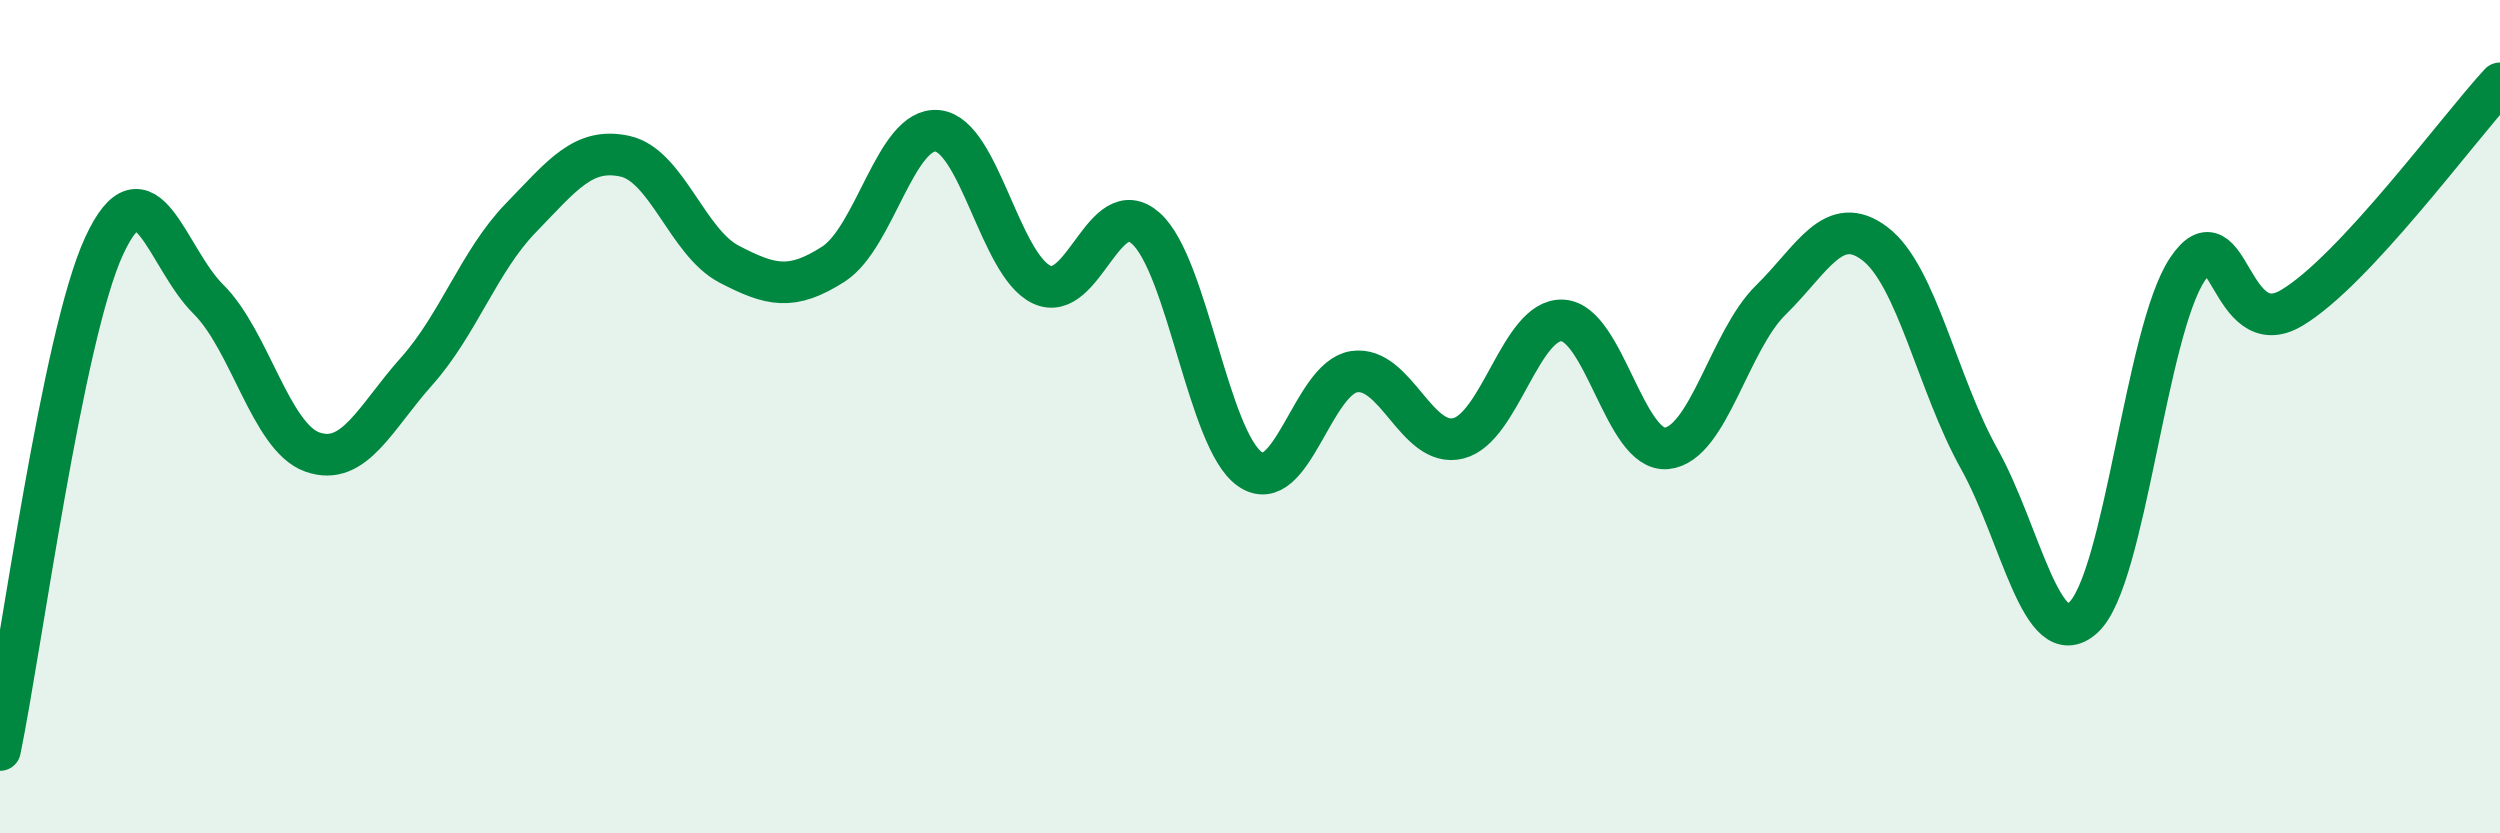
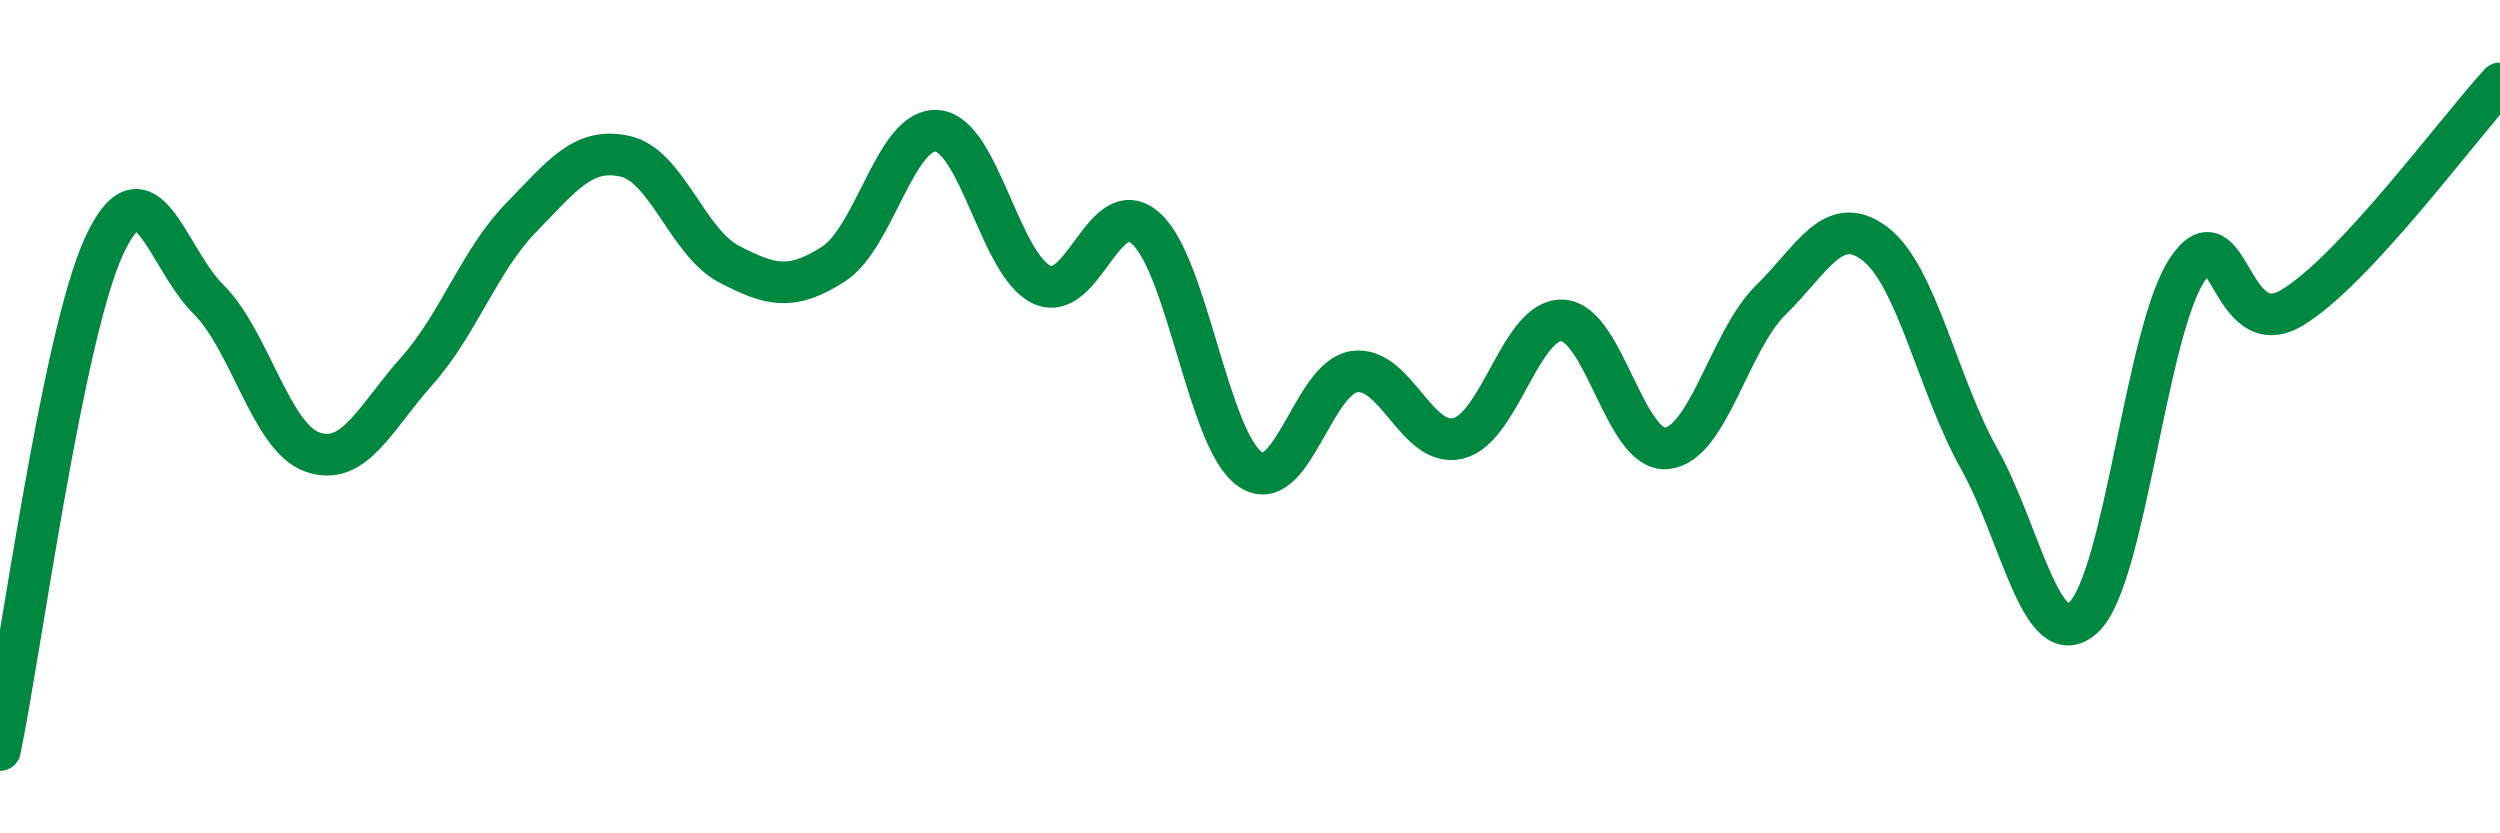
<svg xmlns="http://www.w3.org/2000/svg" width="60" height="20" viewBox="0 0 60 20">
-   <path d="M 0,18 C 0.5,15.58 1.5,8.06 2.5,5.9 C 3.5,3.74 4,6.19 5,7.18 C 6,8.17 6.5,10.5 7.5,10.85 C 8.5,11.2 9,10.03 10,8.91 C 11,7.79 11.5,6.26 12.5,5.23 C 13.5,4.2 14,3.53 15,3.75 C 16,3.97 16.5,5.82 17.5,6.34 C 18.5,6.86 19,6.98 20,6.34 C 21,5.7 21.5,3.04 22.5,3.14 C 23.5,3.24 24,6.36 25,6.83 C 26,7.3 26.5,4.59 27.5,5.48 C 28.5,6.37 29,10.57 30,11.26 C 31,11.95 31.5,9.07 32.5,8.92 C 33.5,8.77 34,10.77 35,10.52 C 36,10.27 36.5,7.64 37.5,7.69 C 38.5,7.74 39,10.86 40,10.76 C 41,10.66 41.5,8.18 42.5,7.2 C 43.5,6.22 44,5.09 45,5.85 C 46,6.61 46.5,9.22 47.5,11.01 C 48.5,12.8 49,15.73 50,14.82 C 51,13.91 51.5,7.95 52.5,6.46 C 53.5,4.97 53.5,8.28 55,7.39 C 56.5,6.5 59,3.08 60,2L60 20L0 20Z" fill="#008740" opacity="0.1" stroke-linecap="round" stroke-linejoin="round" />
  <path d="M 0,18 C 0.5,15.58 1.5,8.06 2.5,5.9 C 3.5,3.74 4,6.19 5,7.18 C 6,8.17 6.5,10.5 7.5,10.85 C 8.5,11.2 9,10.03 10,8.91 C 11,7.79 11.5,6.26 12.5,5.23 C 13.5,4.2 14,3.53 15,3.75 C 16,3.97 16.5,5.82 17.5,6.34 C 18.5,6.86 19,6.98 20,6.34 C 21,5.7 21.5,3.04 22.5,3.14 C 23.5,3.24 24,6.36 25,6.83 C 26,7.3 26.5,4.59 27.5,5.48 C 28.5,6.37 29,10.57 30,11.26 C 31,11.95 31.5,9.07 32.5,8.92 C 33.5,8.77 34,10.77 35,10.52 C 36,10.27 36.5,7.64 37.5,7.69 C 38.5,7.74 39,10.86 40,10.76 C 41,10.66 41.5,8.18 42.5,7.2 C 43.5,6.22 44,5.09 45,5.85 C 46,6.61 46.5,9.22 47.5,11.01 C 48.5,12.8 49,15.73 50,14.82 C 51,13.91 51.5,7.95 52.5,6.46 C 53.5,4.97 53.5,8.28 55,7.39 C 56.5,6.5 59,3.08 60,2" stroke="#008740" stroke-width="1" fill="none" stroke-linecap="round" stroke-linejoin="round" />
</svg>